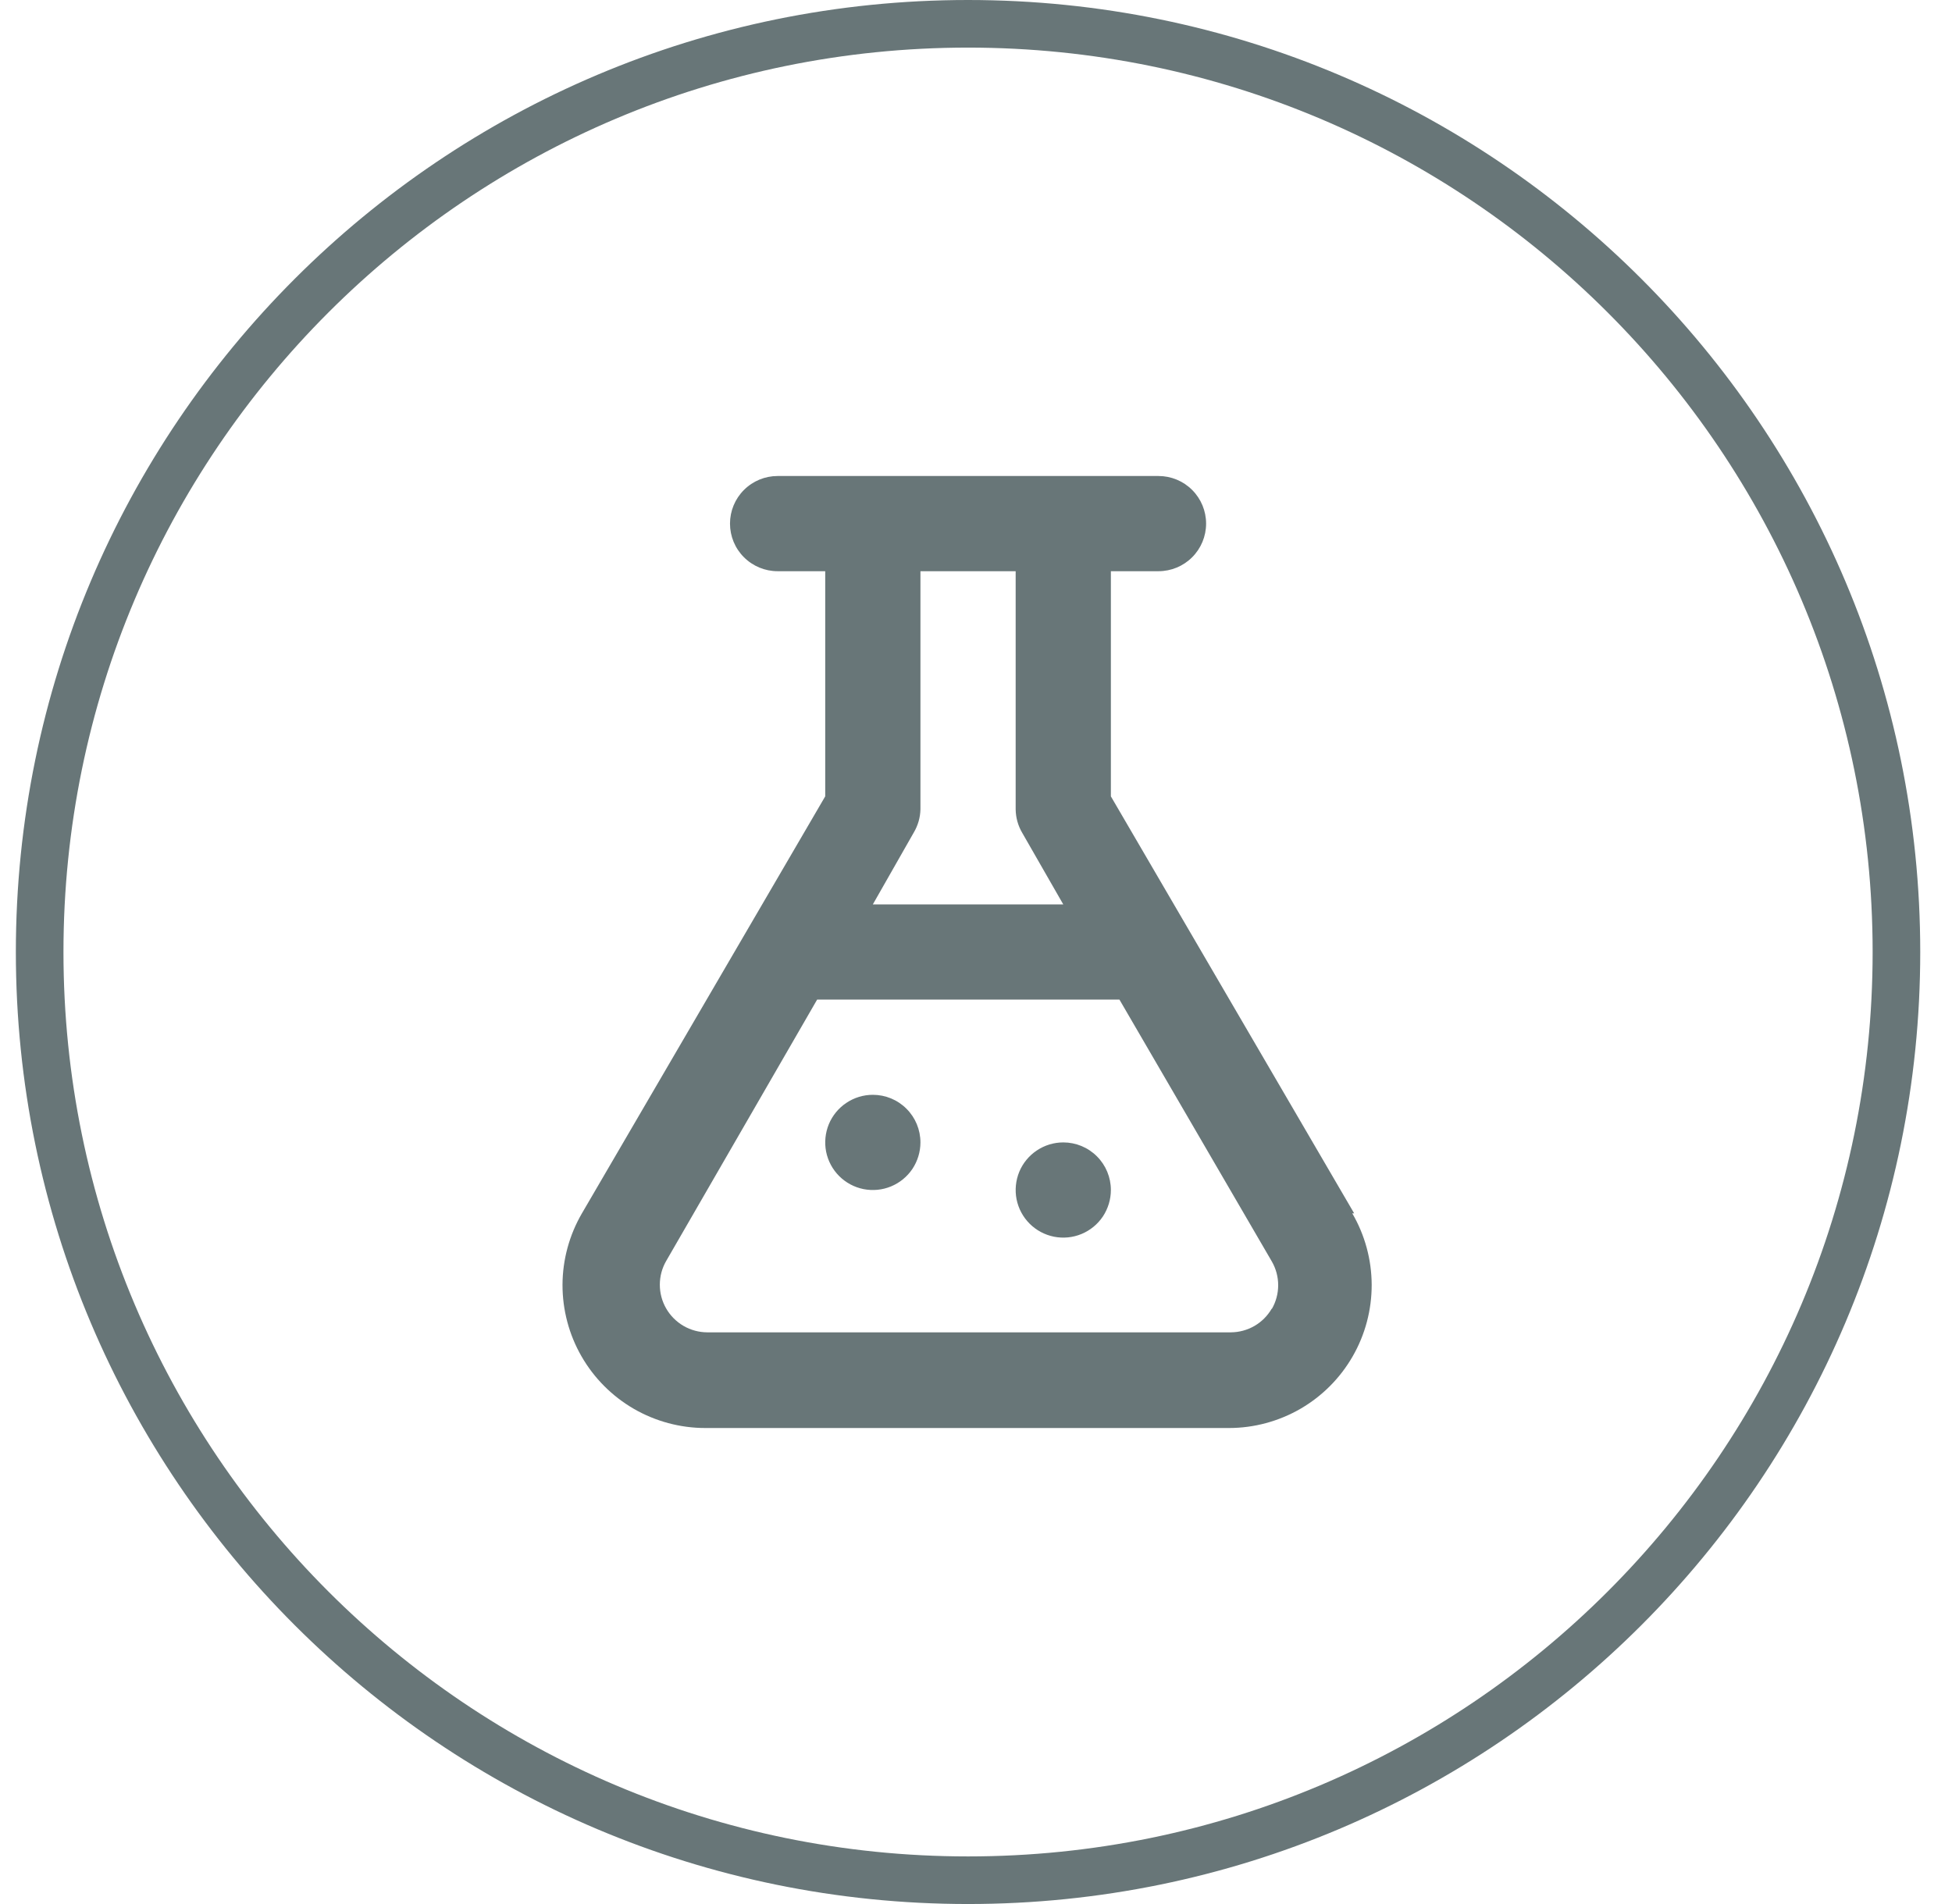
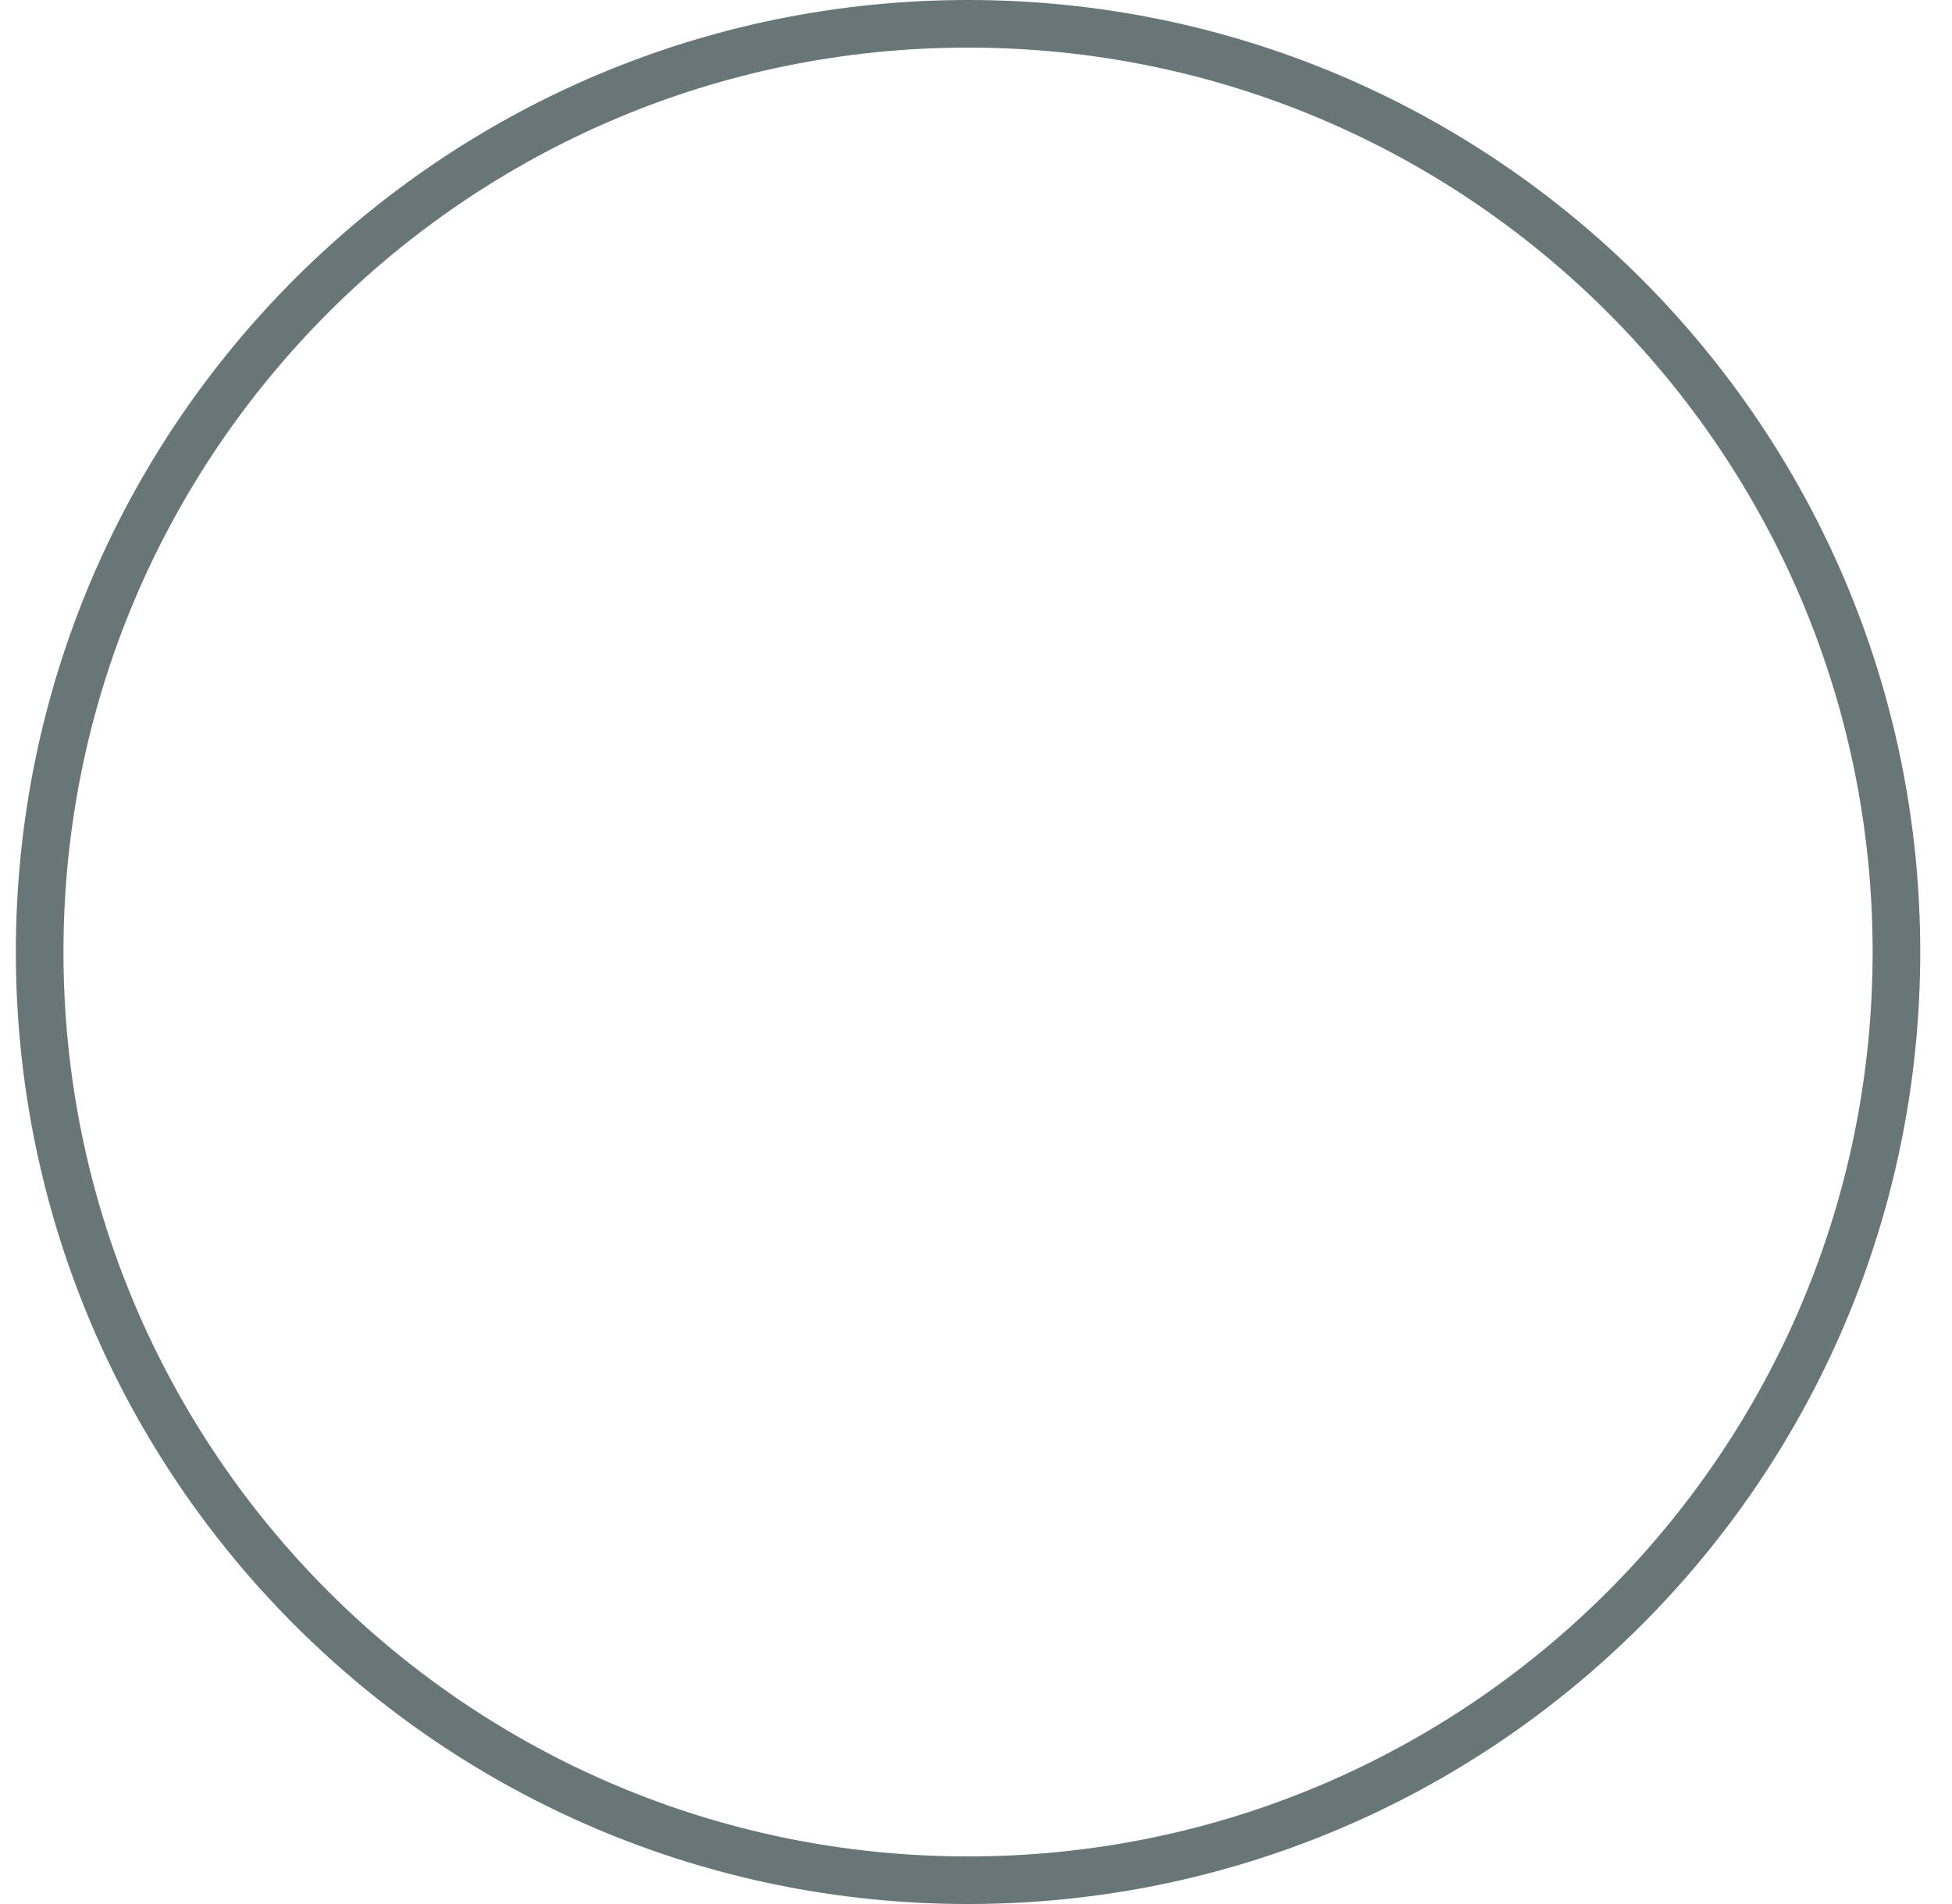
<svg xmlns="http://www.w3.org/2000/svg" width="41" height="40" viewBox="0 0 41 40" fill="none">
  <path d="M20.333 0.5C31.103 0.5 39.833 9.23 39.833 20C39.833 30.77 31.103 39.5 20.333 39.5C9.563 39.5 0.833 30.77 0.833 20C0.833 9.23 9.563 0.5 20.333 0.5Z" stroke="#687678" />
-   <path d="M28.443 25.49L23.333 16.73V12H24.333C24.598 12 24.853 11.895 25.04 11.707C25.228 11.52 25.333 11.265 25.333 11C25.333 10.735 25.228 10.48 25.04 10.293C24.853 10.105 24.598 10 24.333 10H16.333C16.068 10 15.814 10.105 15.626 10.293C15.438 10.48 15.333 10.735 15.333 11C15.333 11.265 15.438 11.52 15.626 11.707C15.814 11.895 16.068 12 16.333 12H17.333V16.73L12.223 25.49C11.958 25.946 11.817 26.463 11.815 26.991C11.814 27.518 11.951 28.037 12.214 28.494C12.476 28.951 12.855 29.331 13.311 29.596C13.768 29.86 14.286 30 14.813 30H25.813C26.34 30 26.858 29.86 27.315 29.596C27.771 29.331 28.15 28.951 28.412 28.494C28.675 28.037 28.812 27.518 28.811 26.991C28.809 26.463 28.669 25.946 28.403 25.49H28.443ZM19.193 17.49C19.281 17.341 19.33 17.173 19.333 17V12H21.333V17C21.335 17.176 21.383 17.349 21.473 17.5L22.333 19H18.333L19.193 17.49ZM26.713 27.49C26.626 27.641 26.501 27.767 26.35 27.855C26.199 27.942 26.028 27.989 25.853 27.99H14.853C14.679 27.989 14.507 27.942 14.357 27.855C14.206 27.767 14.08 27.641 13.993 27.49C13.905 27.338 13.859 27.166 13.859 26.99C13.859 26.814 13.905 26.642 13.993 26.49L17.163 21H23.513L26.713 26.5C26.801 26.652 26.847 26.825 26.847 27C26.847 27.175 26.801 27.348 26.713 27.5V27.49ZM18.333 23C18.135 23 17.942 23.059 17.778 23.169C17.613 23.278 17.485 23.435 17.409 23.617C17.334 23.8 17.314 24.001 17.352 24.195C17.391 24.389 17.486 24.567 17.626 24.707C17.766 24.847 17.944 24.942 18.138 24.981C18.332 25.019 18.533 25 18.716 24.924C18.899 24.848 19.055 24.72 19.165 24.556C19.274 24.391 19.333 24.198 19.333 24C19.333 23.735 19.228 23.48 19.04 23.293C18.853 23.105 18.598 23 18.333 23ZM22.333 24C22.135 24 21.942 24.059 21.778 24.169C21.613 24.278 21.485 24.435 21.409 24.617C21.334 24.8 21.314 25.001 21.352 25.195C21.391 25.389 21.486 25.567 21.626 25.707C21.766 25.847 21.944 25.942 22.138 25.981C22.332 26.019 22.533 26 22.716 25.924C22.899 25.848 23.055 25.72 23.165 25.556C23.274 25.391 23.333 25.198 23.333 25C23.333 24.735 23.228 24.48 23.04 24.293C22.853 24.105 22.598 24 22.333 24Z" fill="#687678" />
</svg>